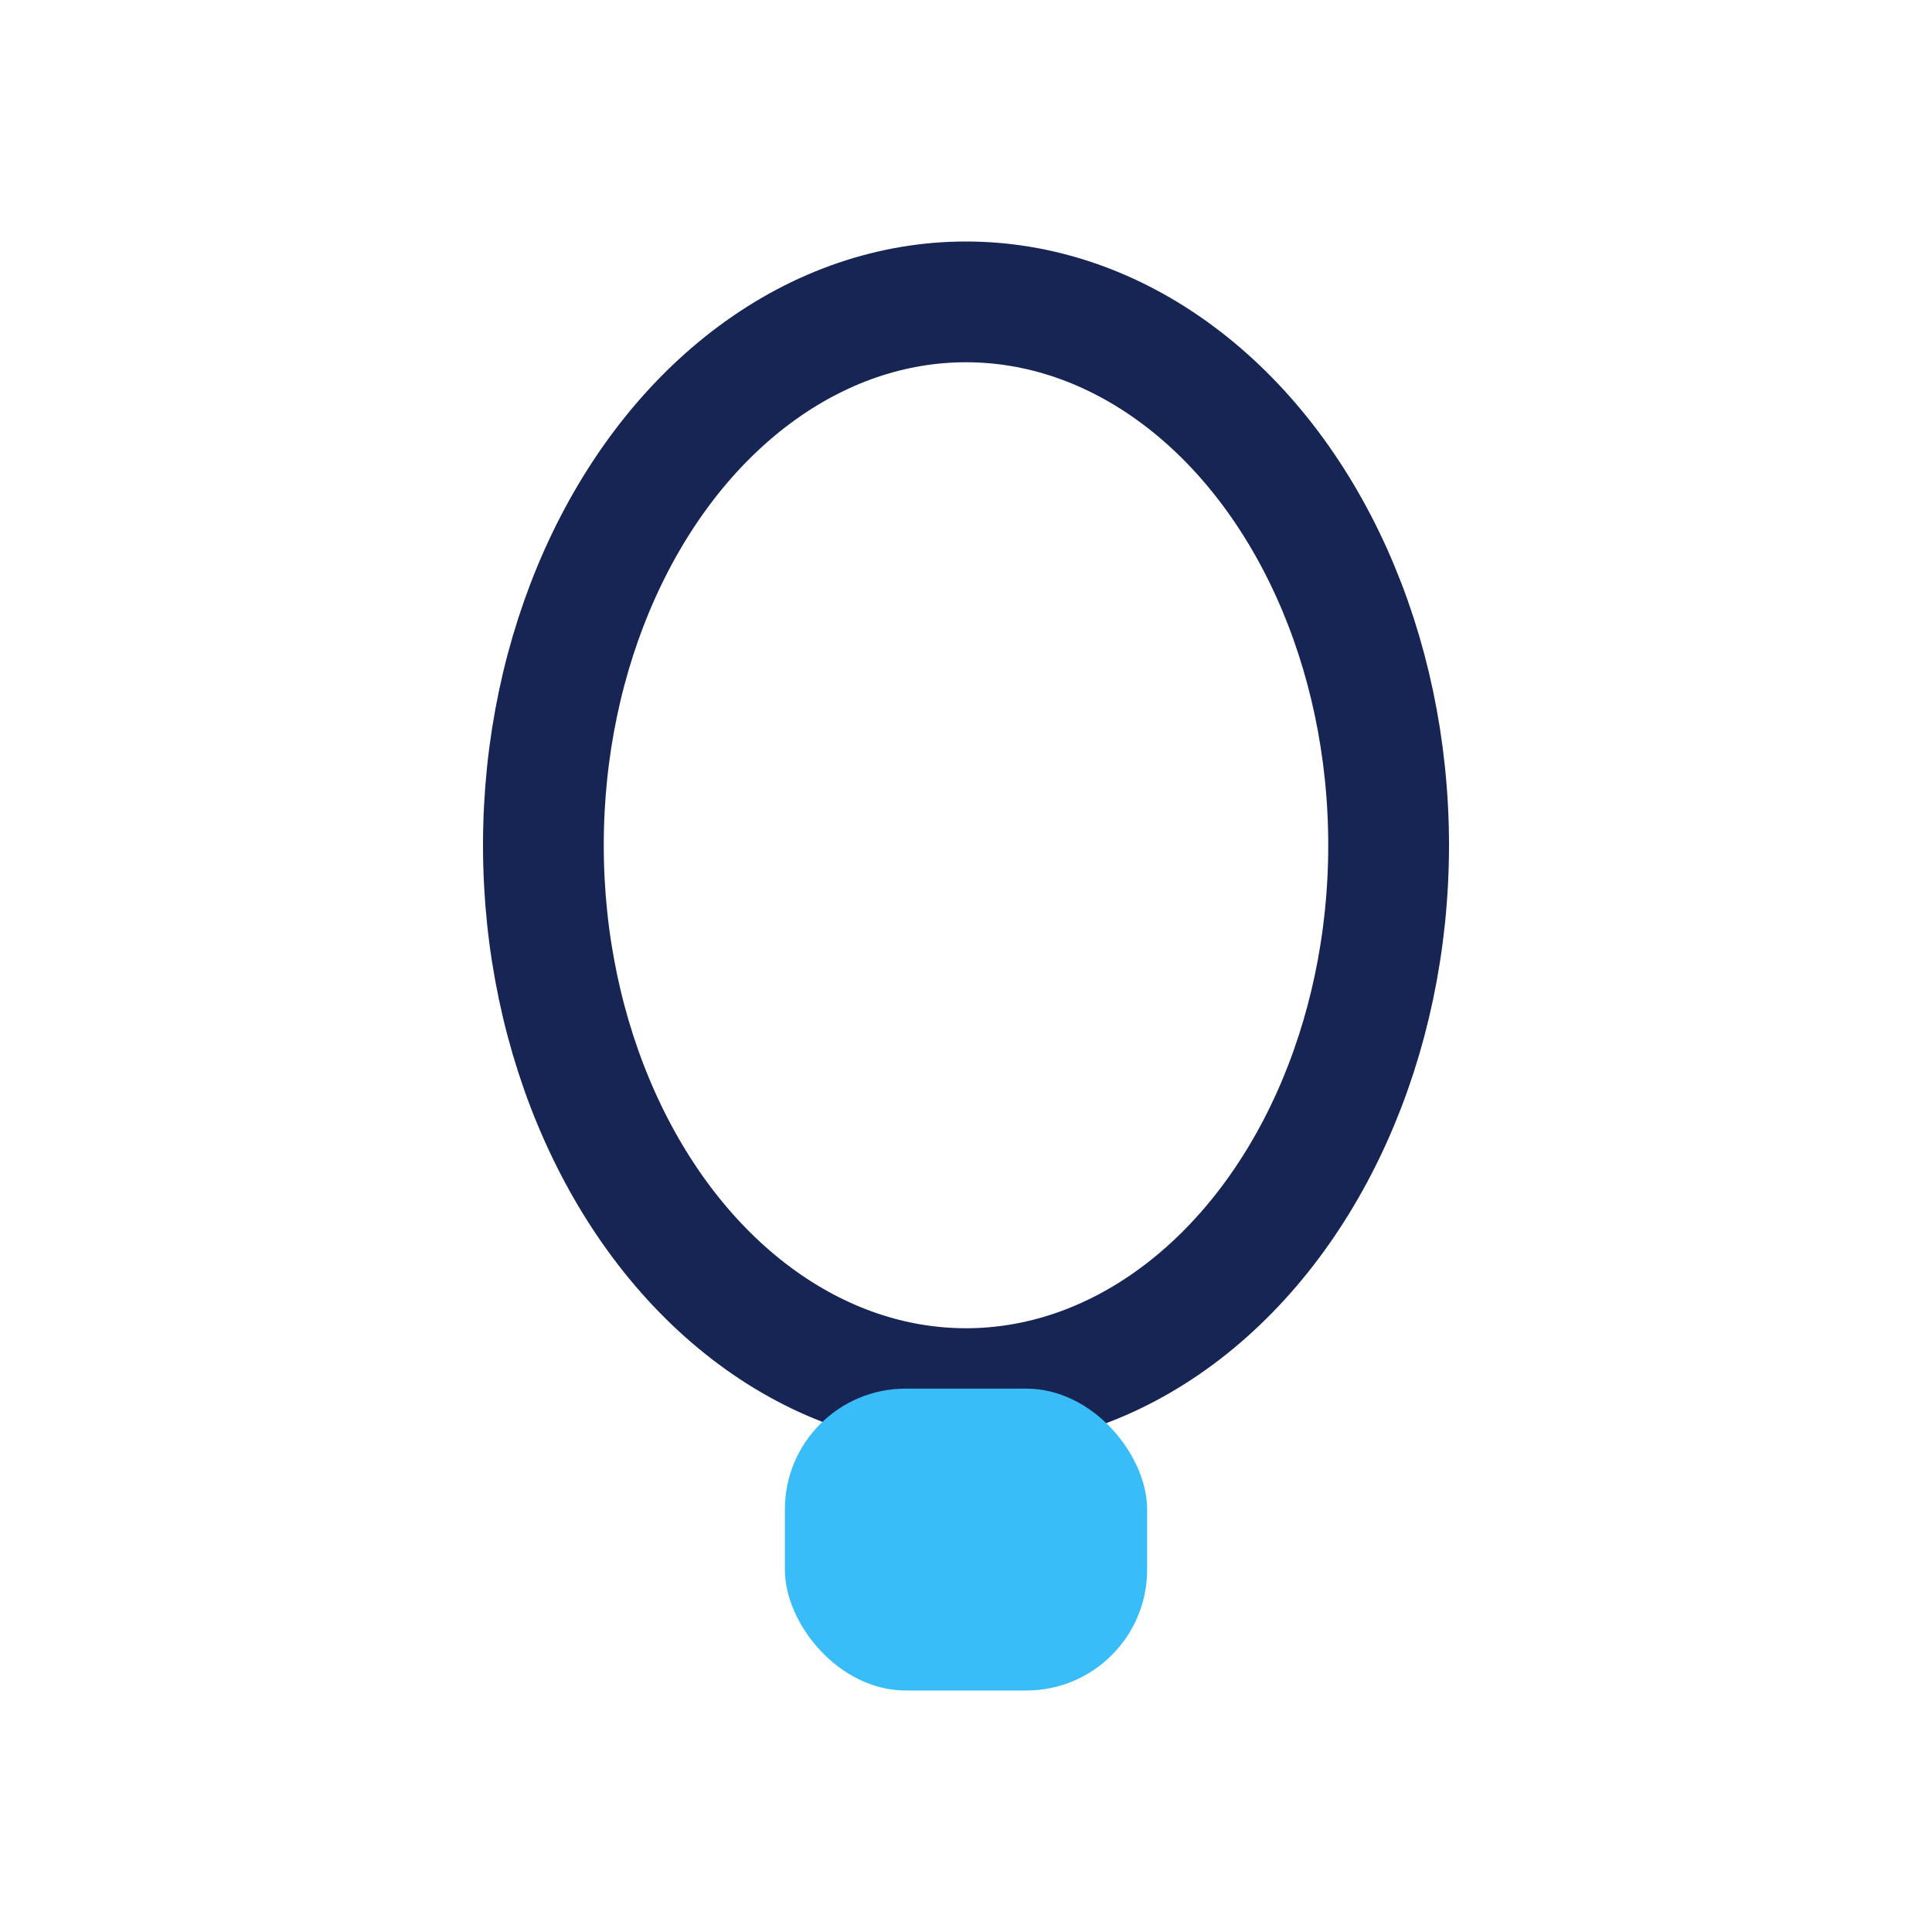
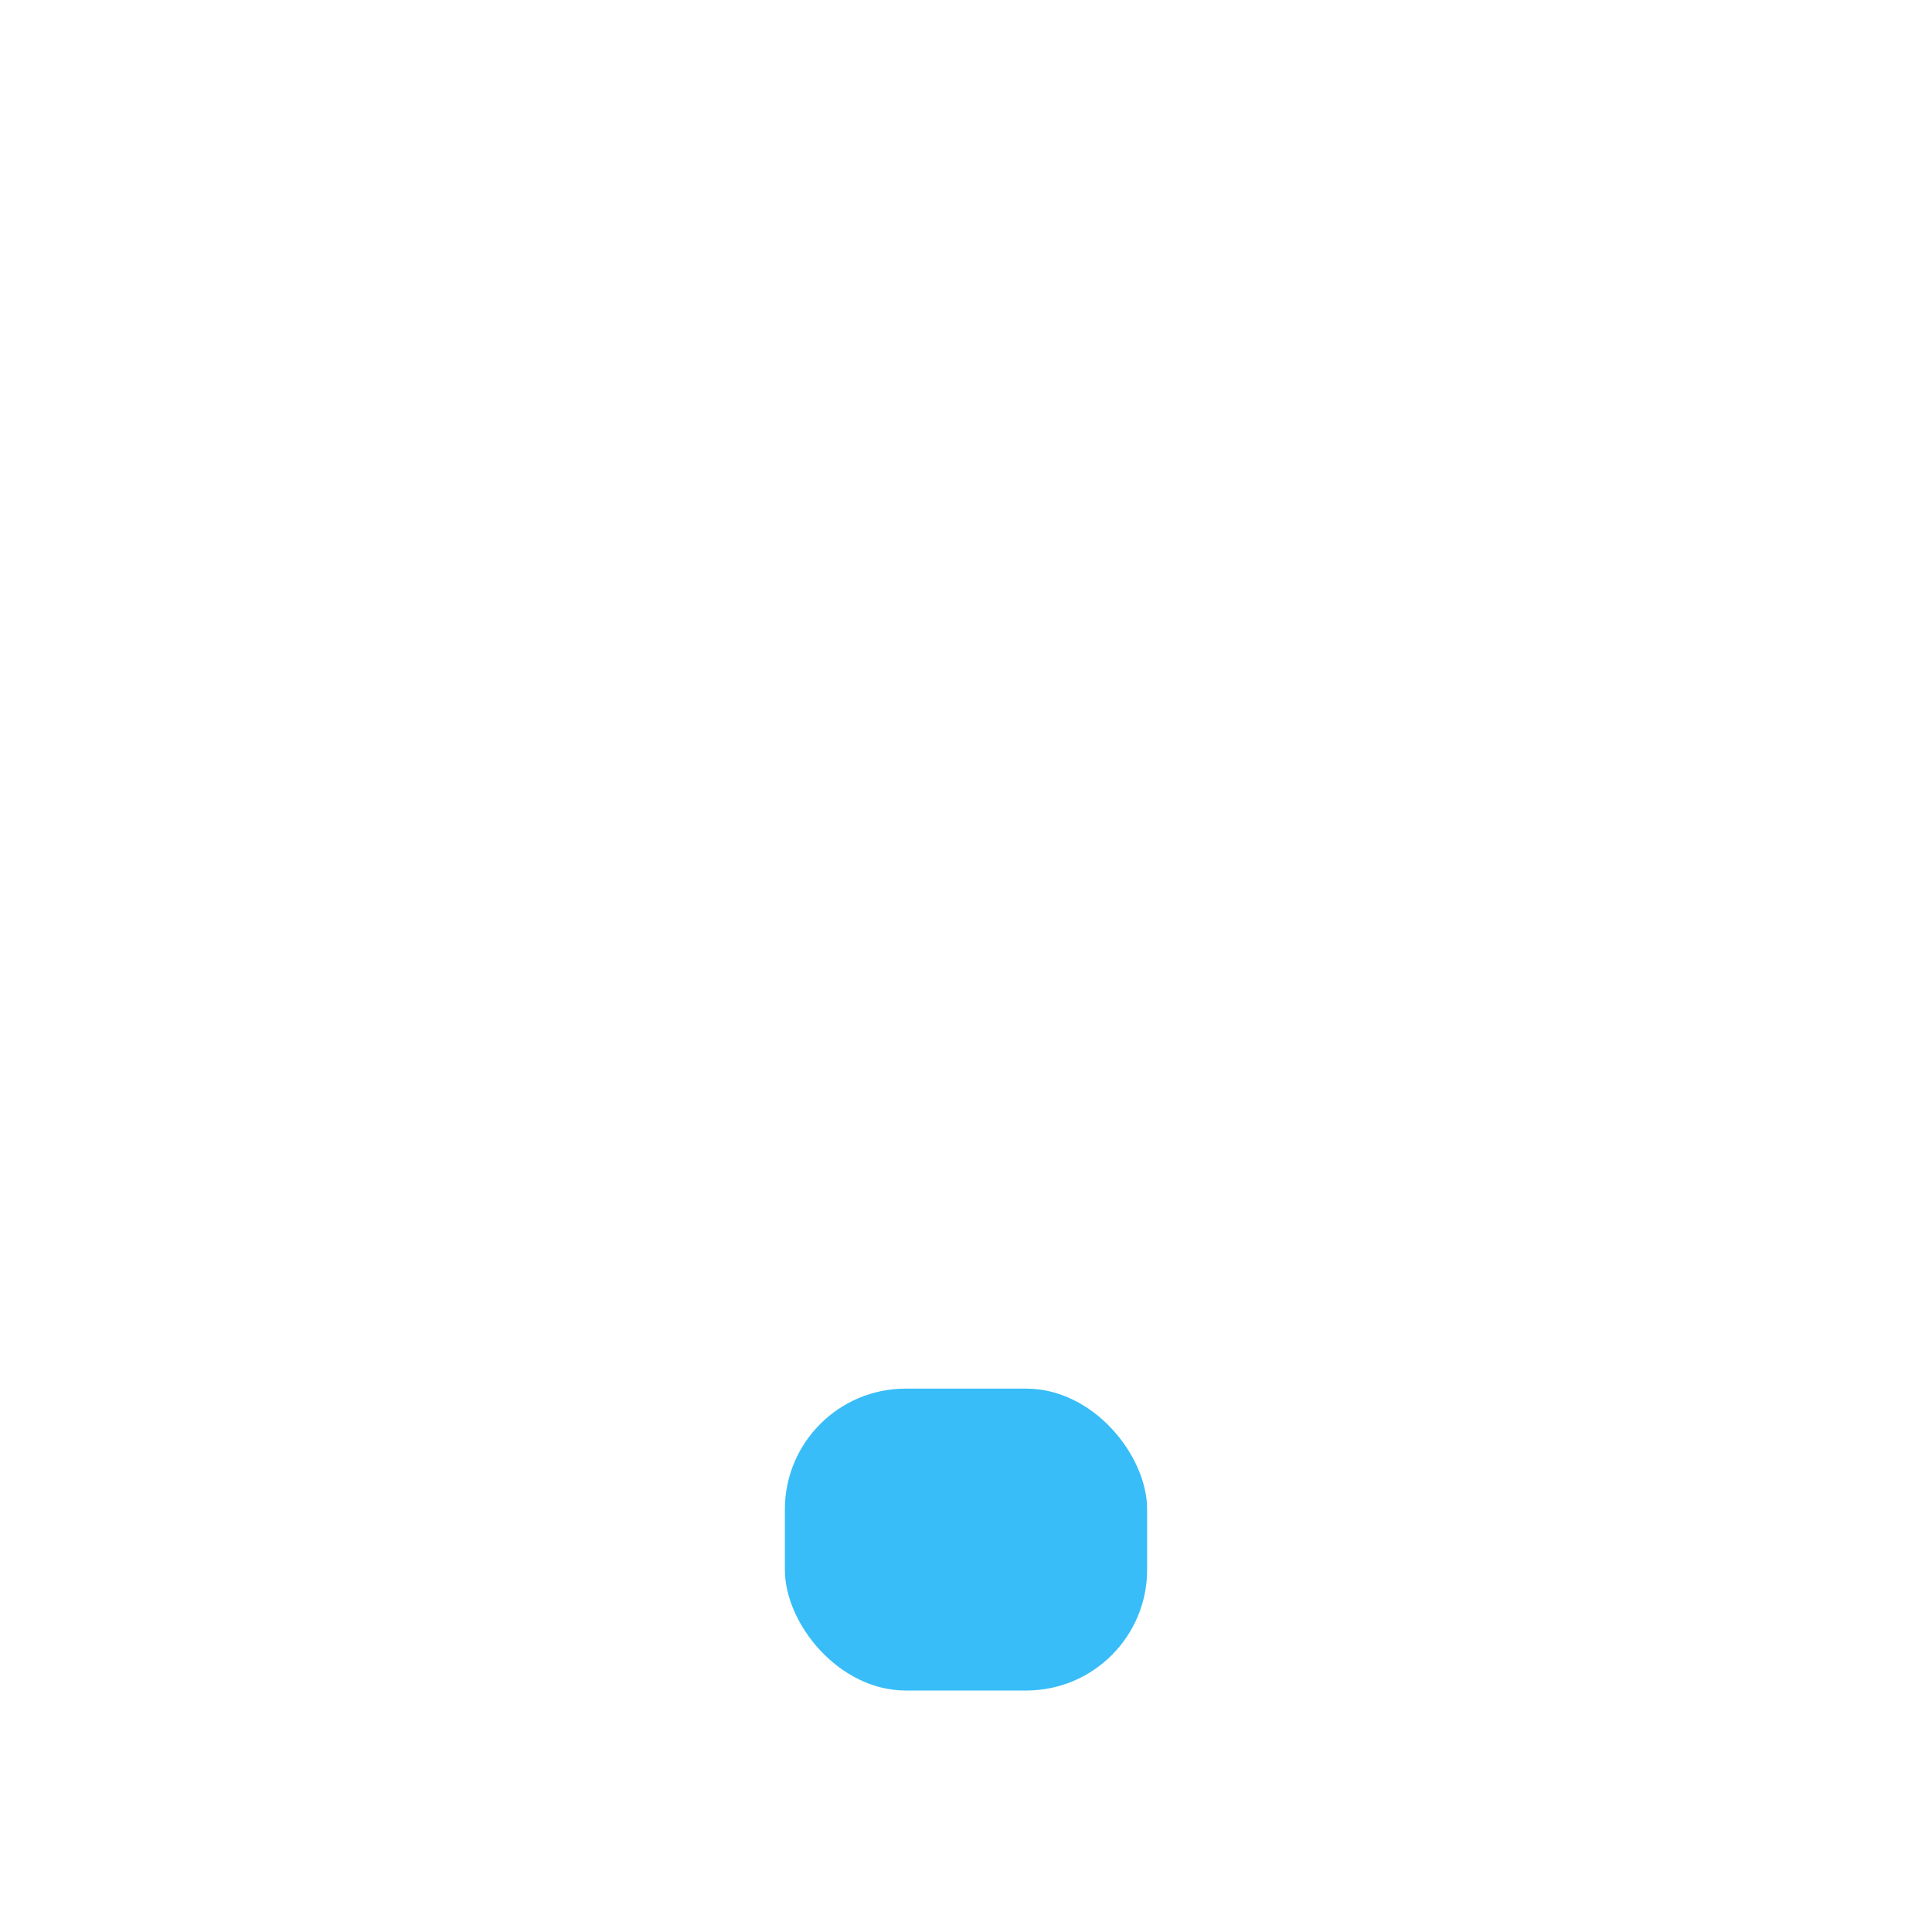
<svg xmlns="http://www.w3.org/2000/svg" width="32" height="32" viewBox="0 0 32 32">
-   <ellipse cx="16" cy="14" rx="7" ry="9" fill="none" stroke="#172554" stroke-width="2" />
  <rect x="13" y="23" width="6" height="5" rx="2" fill="#38BDF8" />
</svg>